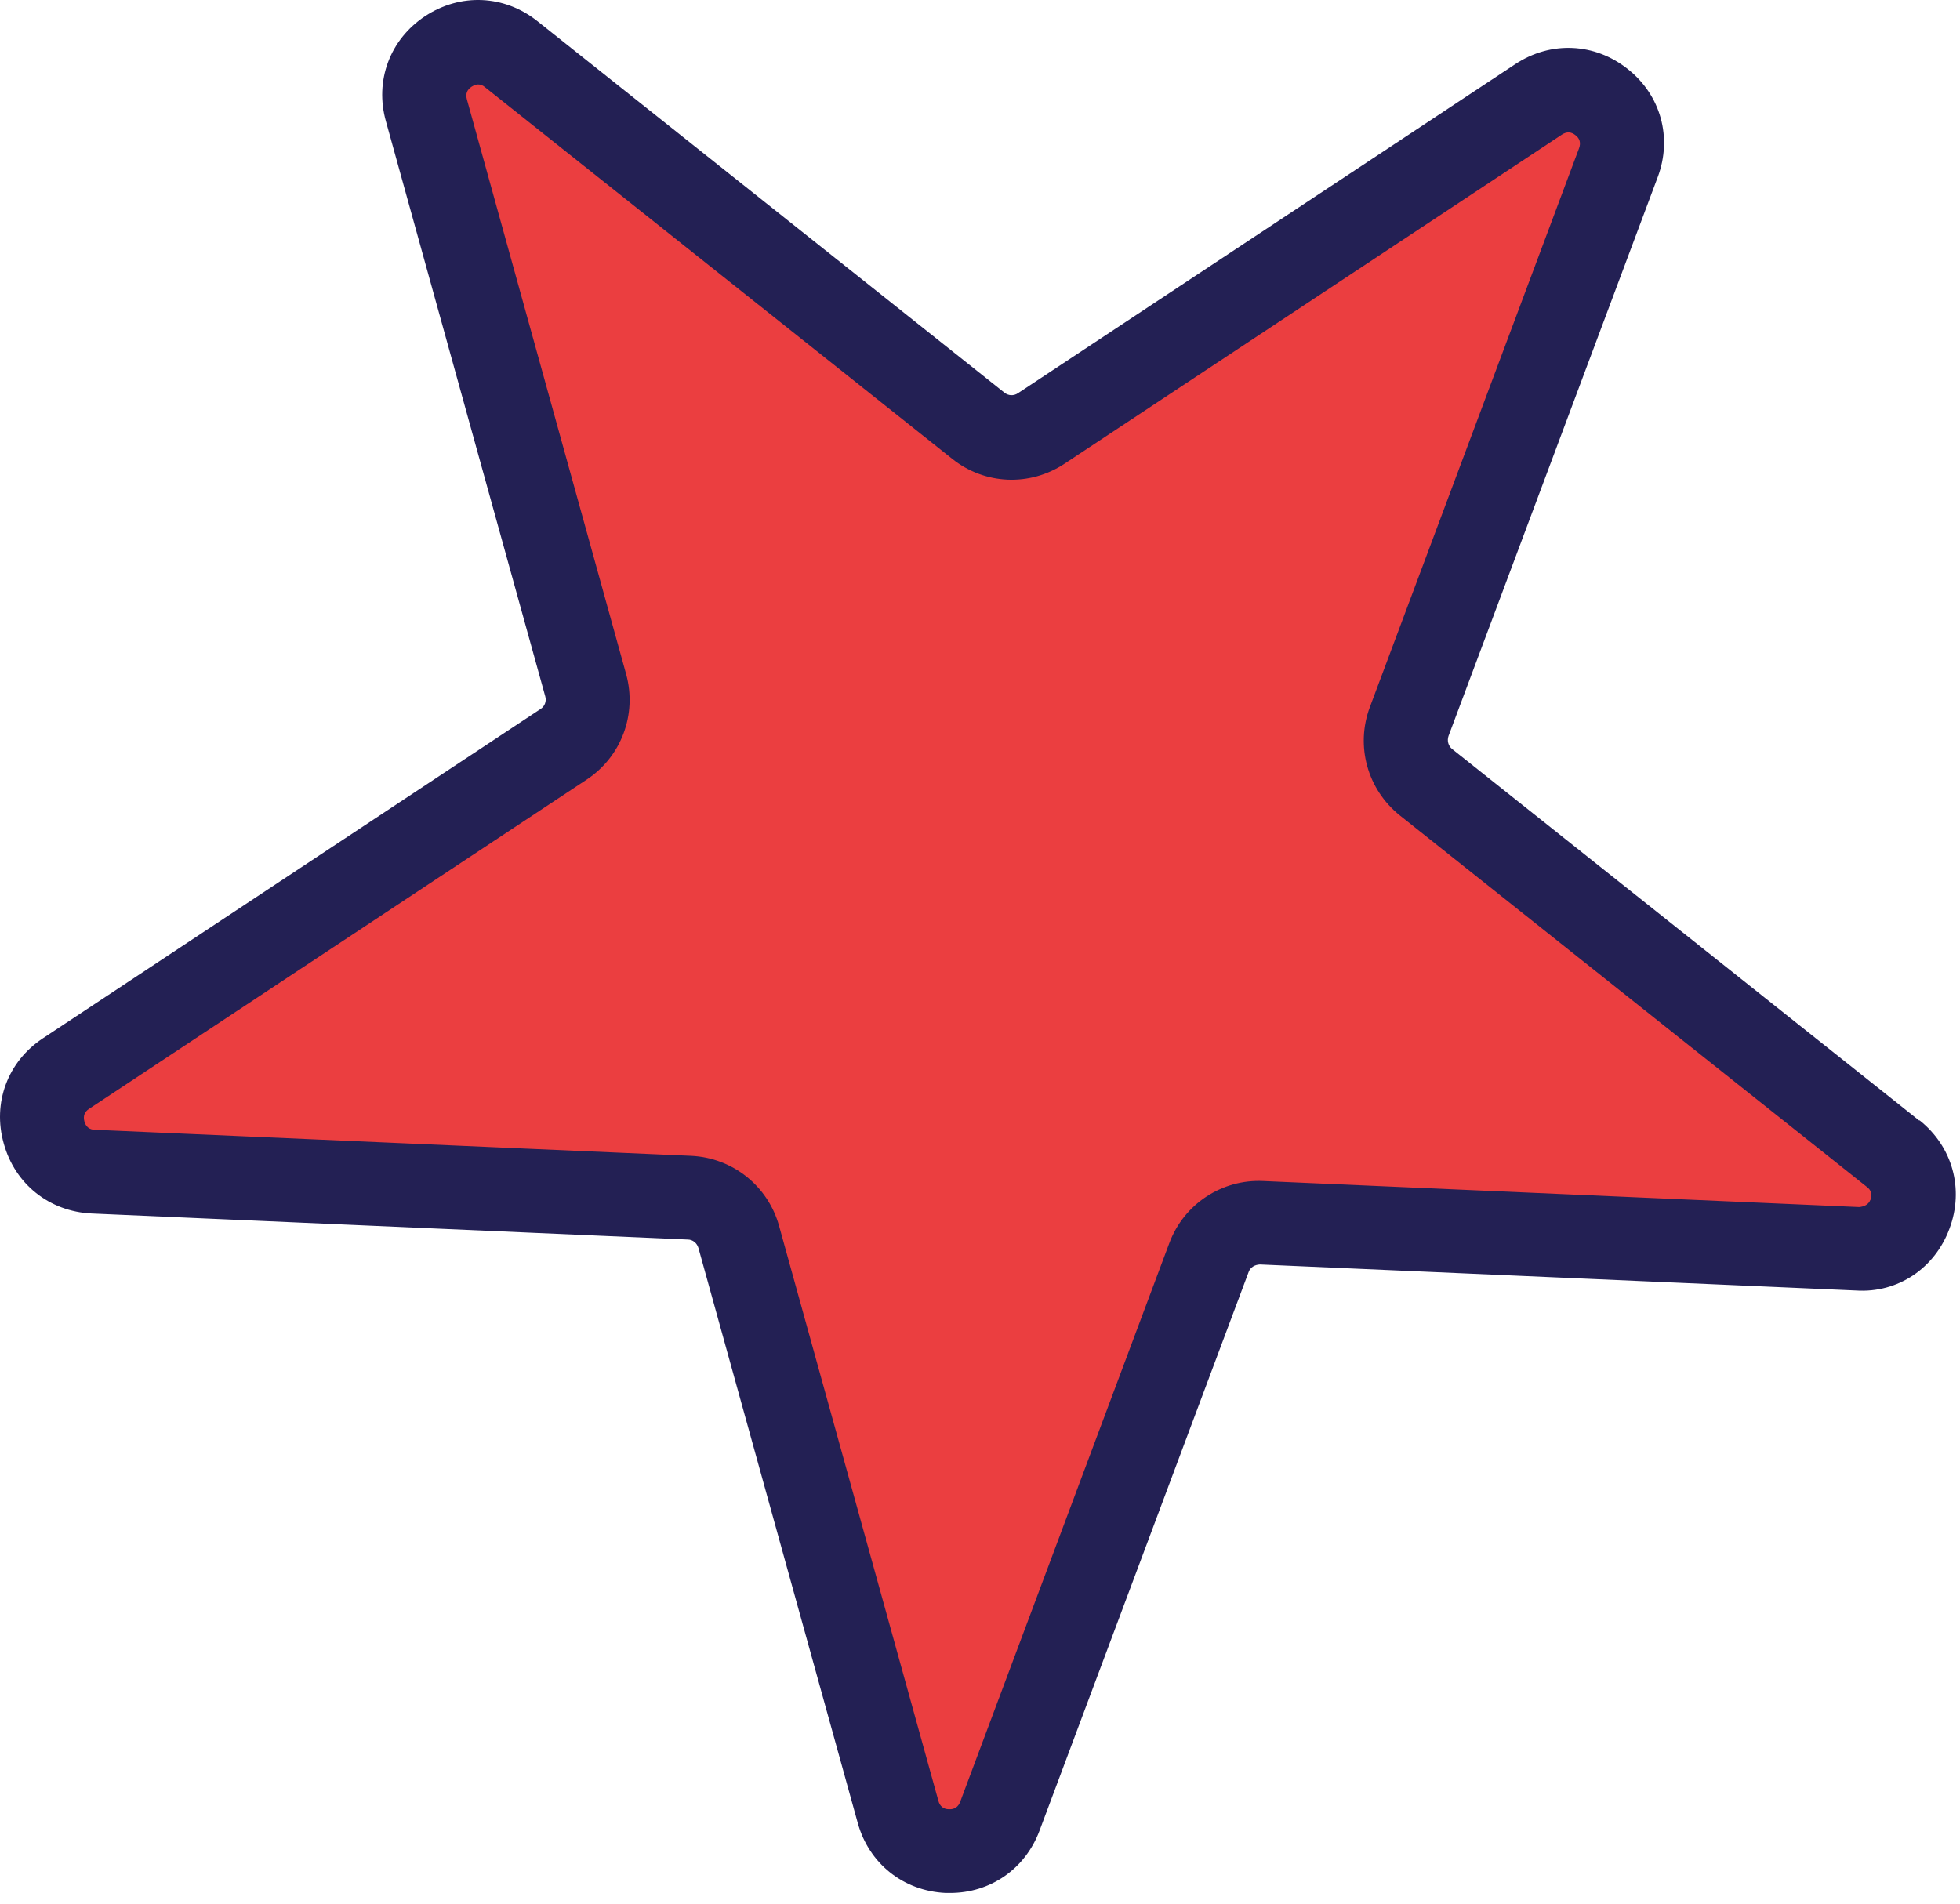
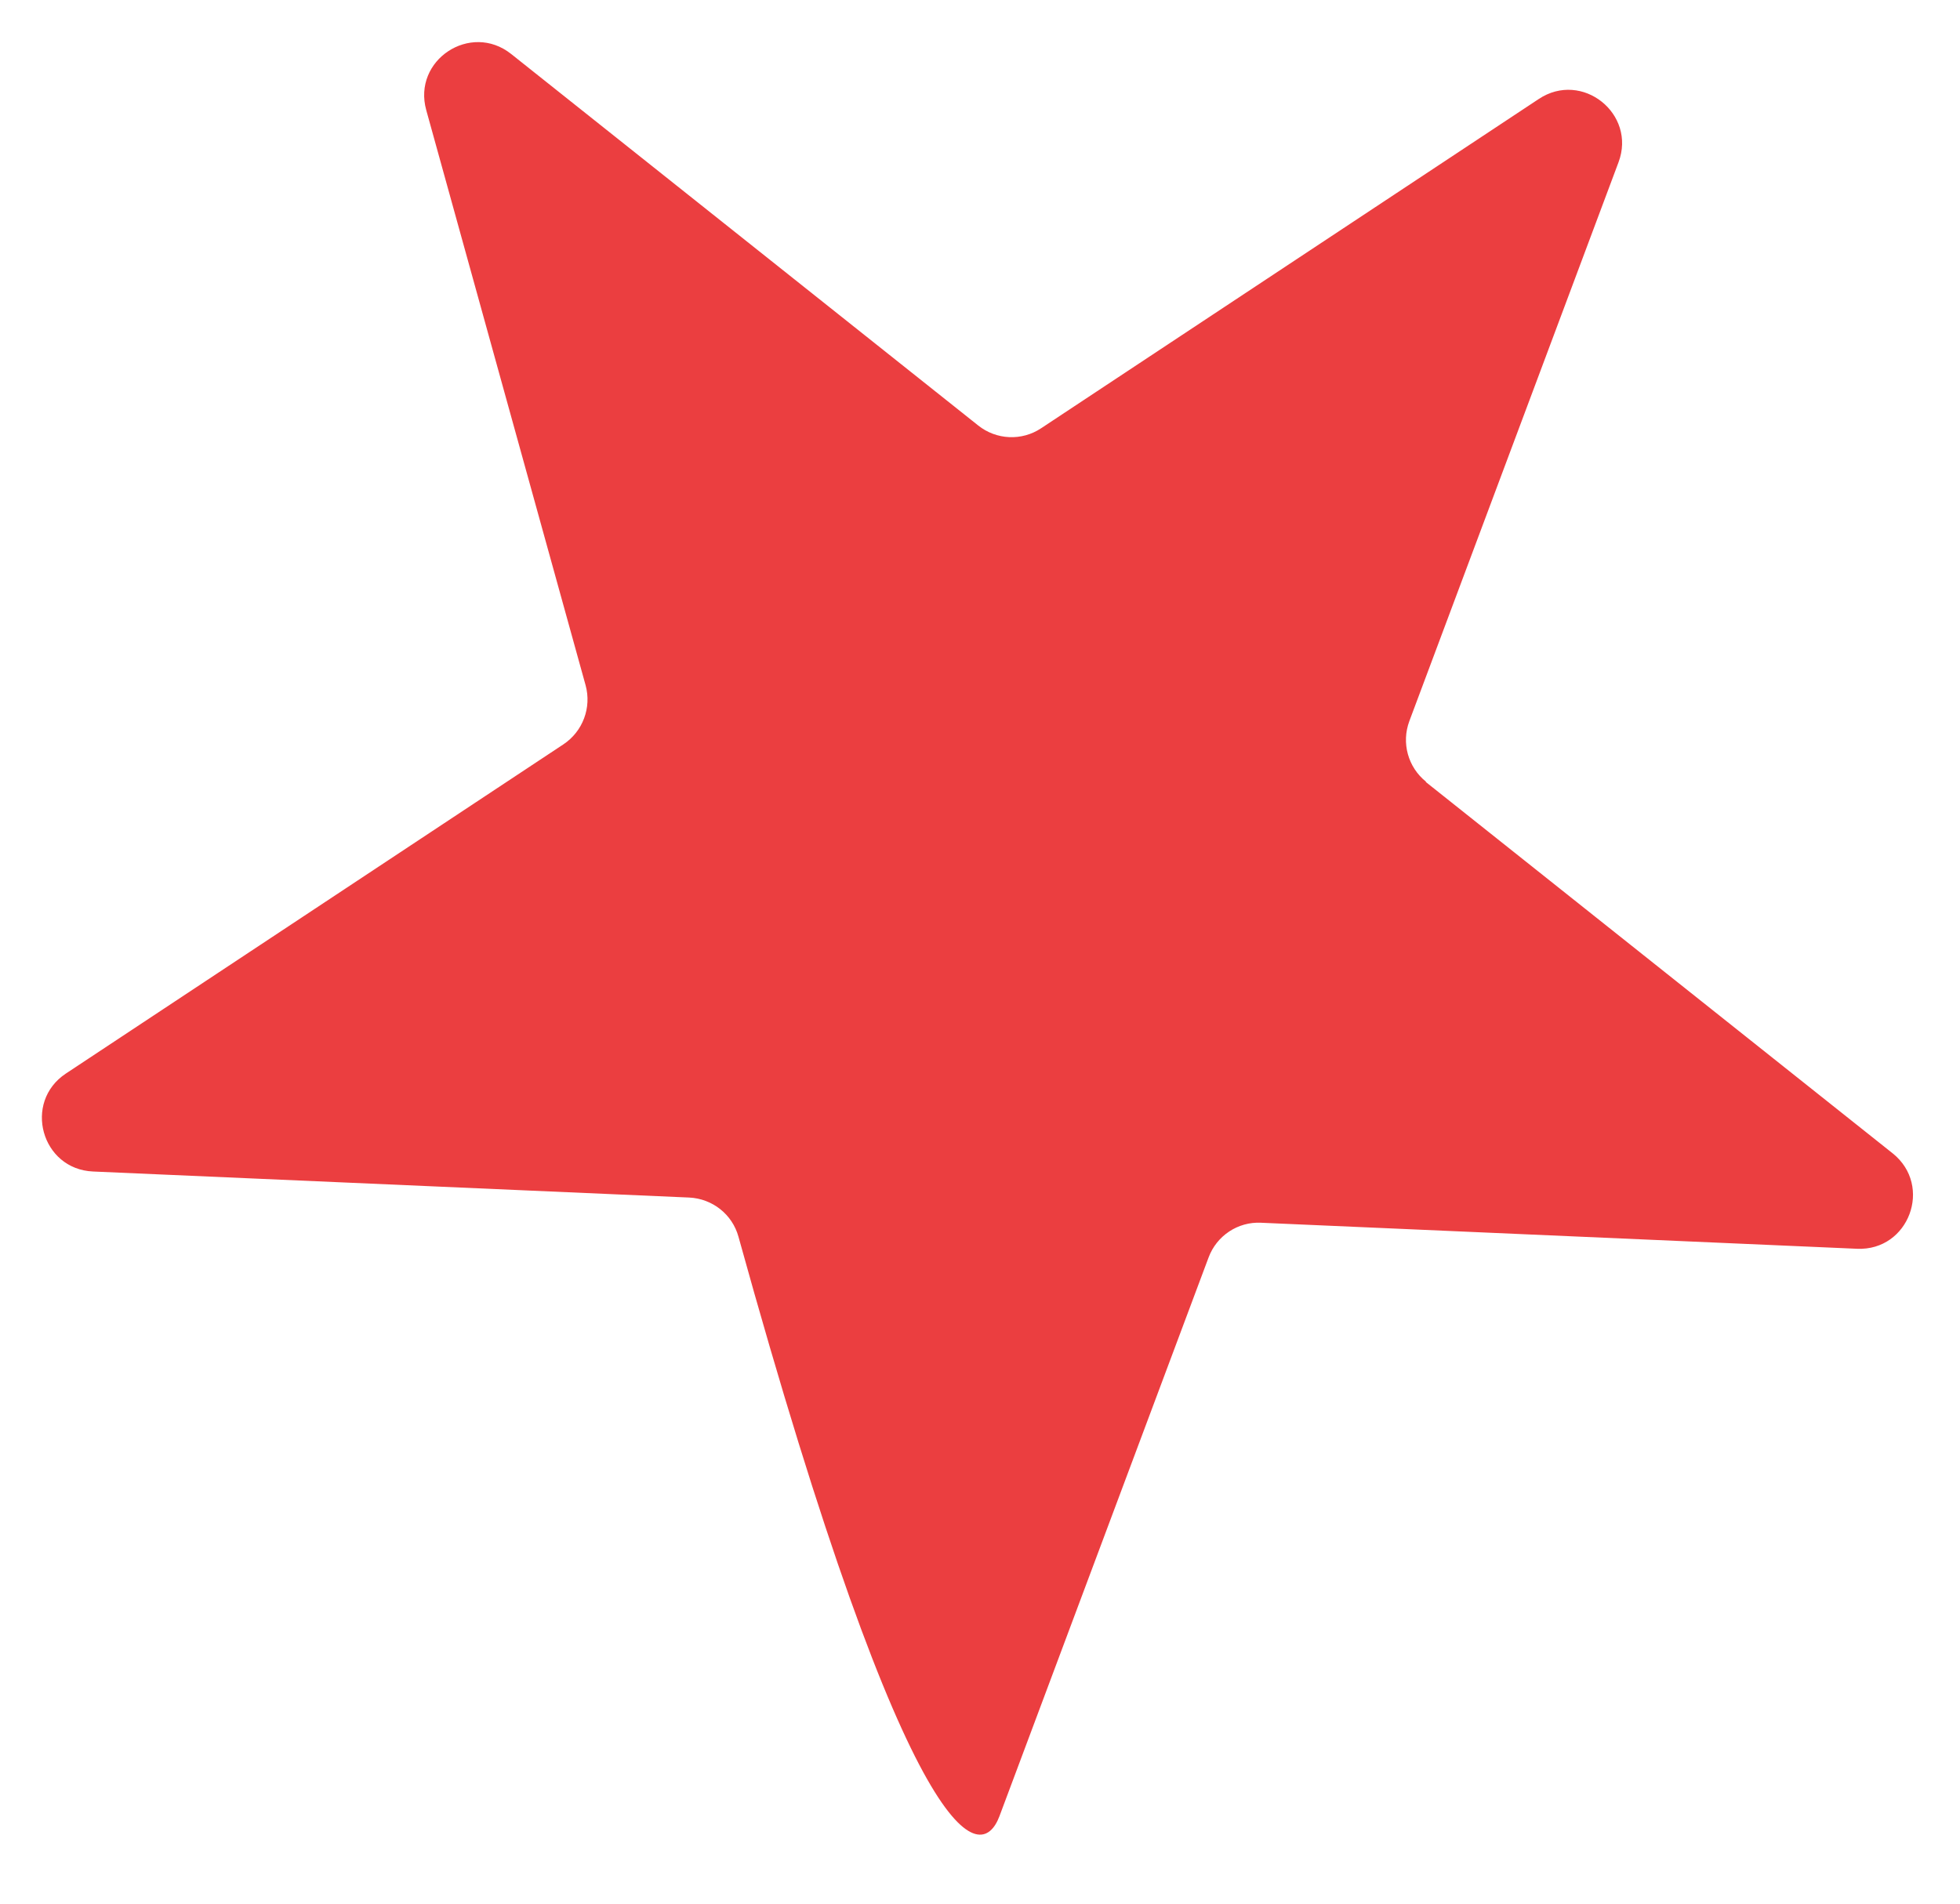
<svg xmlns="http://www.w3.org/2000/svg" width="70" height="68" viewBox="0 0 70 68" fill="none">
-   <path d="M50.934 27.927C50.284 27.407 50.044 26.537 50.334 25.757L57.804 5.797C58.454 4.067 56.504 2.507 54.954 3.537L37.184 15.297C36.494 15.757 35.584 15.717 34.934 15.197L18.254 1.927C16.804 0.777 14.724 2.147 15.224 3.937L20.914 24.477C21.134 25.277 20.814 26.127 20.124 26.587L2.354 38.347C0.814 39.367 1.474 41.767 3.324 41.847L24.614 42.777C25.444 42.817 26.154 43.377 26.374 44.177L32.064 64.717C32.554 66.497 35.044 66.607 35.694 64.877L43.164 44.917C43.454 44.137 44.214 43.637 45.034 43.677L66.324 44.607C68.174 44.687 69.044 42.357 67.594 41.197L50.914 27.927H50.934Z" fill="#EB3E40" />
-   <path d="M68.544 40.027L51.864 26.757C51.724 26.647 51.674 26.457 51.734 26.287L59.204 6.327C59.734 4.917 59.314 3.397 58.134 2.467C56.954 1.527 55.384 1.457 54.124 2.287L36.354 14.047C36.204 14.147 36.014 14.137 35.874 14.027L19.194 0.757C18.014 -0.183 16.444 -0.253 15.184 0.577C13.924 1.407 13.374 2.887 13.784 4.337L19.474 24.877C19.524 25.047 19.454 25.237 19.304 25.327L1.534 37.087C0.274 37.917 -0.276 39.397 0.134 40.847C0.534 42.297 1.764 43.277 3.274 43.347L24.564 44.277C24.744 44.277 24.894 44.407 24.944 44.577L30.634 65.117C31.034 66.567 32.264 67.547 33.774 67.617C33.824 67.617 33.884 67.617 33.934 67.617C35.374 67.617 36.614 66.757 37.124 65.397L44.594 45.437C44.654 45.267 44.814 45.177 44.994 45.167L66.284 46.097C67.784 46.197 69.104 45.297 69.624 43.887C70.154 42.477 69.734 40.957 68.554 40.017L68.544 40.027ZM66.804 42.847C66.734 43.037 66.574 43.097 66.404 43.117L45.114 42.187C43.644 42.117 42.284 43.007 41.764 44.397L34.294 64.357C34.224 64.547 34.084 64.637 33.894 64.627C33.694 64.627 33.564 64.517 33.514 64.327L27.824 43.787C27.424 42.357 26.164 41.357 24.684 41.287L3.394 40.357C3.194 40.357 3.064 40.247 3.014 40.057C2.964 39.867 3.014 39.717 3.184 39.607L20.954 27.847C22.194 27.027 22.754 25.517 22.364 24.087L16.674 3.547C16.624 3.357 16.674 3.207 16.844 3.097C16.924 3.047 17.004 3.017 17.074 3.017C17.164 3.017 17.244 3.047 17.324 3.117L34.004 16.387C35.164 17.317 36.774 17.387 38.014 16.567L55.784 4.807C55.954 4.697 56.114 4.707 56.264 4.827C56.424 4.947 56.464 5.107 56.394 5.297L48.924 25.257C48.404 26.647 48.834 28.197 49.994 29.127L66.674 42.397C66.834 42.517 66.874 42.677 66.804 42.867V42.847Z" fill="#232054" />
+   <path d="M50.934 27.927C50.284 27.407 50.044 26.537 50.334 25.757L57.804 5.797C58.454 4.067 56.504 2.507 54.954 3.537L37.184 15.297C36.494 15.757 35.584 15.717 34.934 15.197L18.254 1.927C16.804 0.777 14.724 2.147 15.224 3.937L20.914 24.477C21.134 25.277 20.814 26.127 20.124 26.587L2.354 38.347C0.814 39.367 1.474 41.767 3.324 41.847L24.614 42.777C25.444 42.817 26.154 43.377 26.374 44.177C32.554 66.497 35.044 66.607 35.694 64.877L43.164 44.917C43.454 44.137 44.214 43.637 45.034 43.677L66.324 44.607C68.174 44.687 69.044 42.357 67.594 41.197L50.914 27.927H50.934Z" fill="#EB3E40" />
</svg>